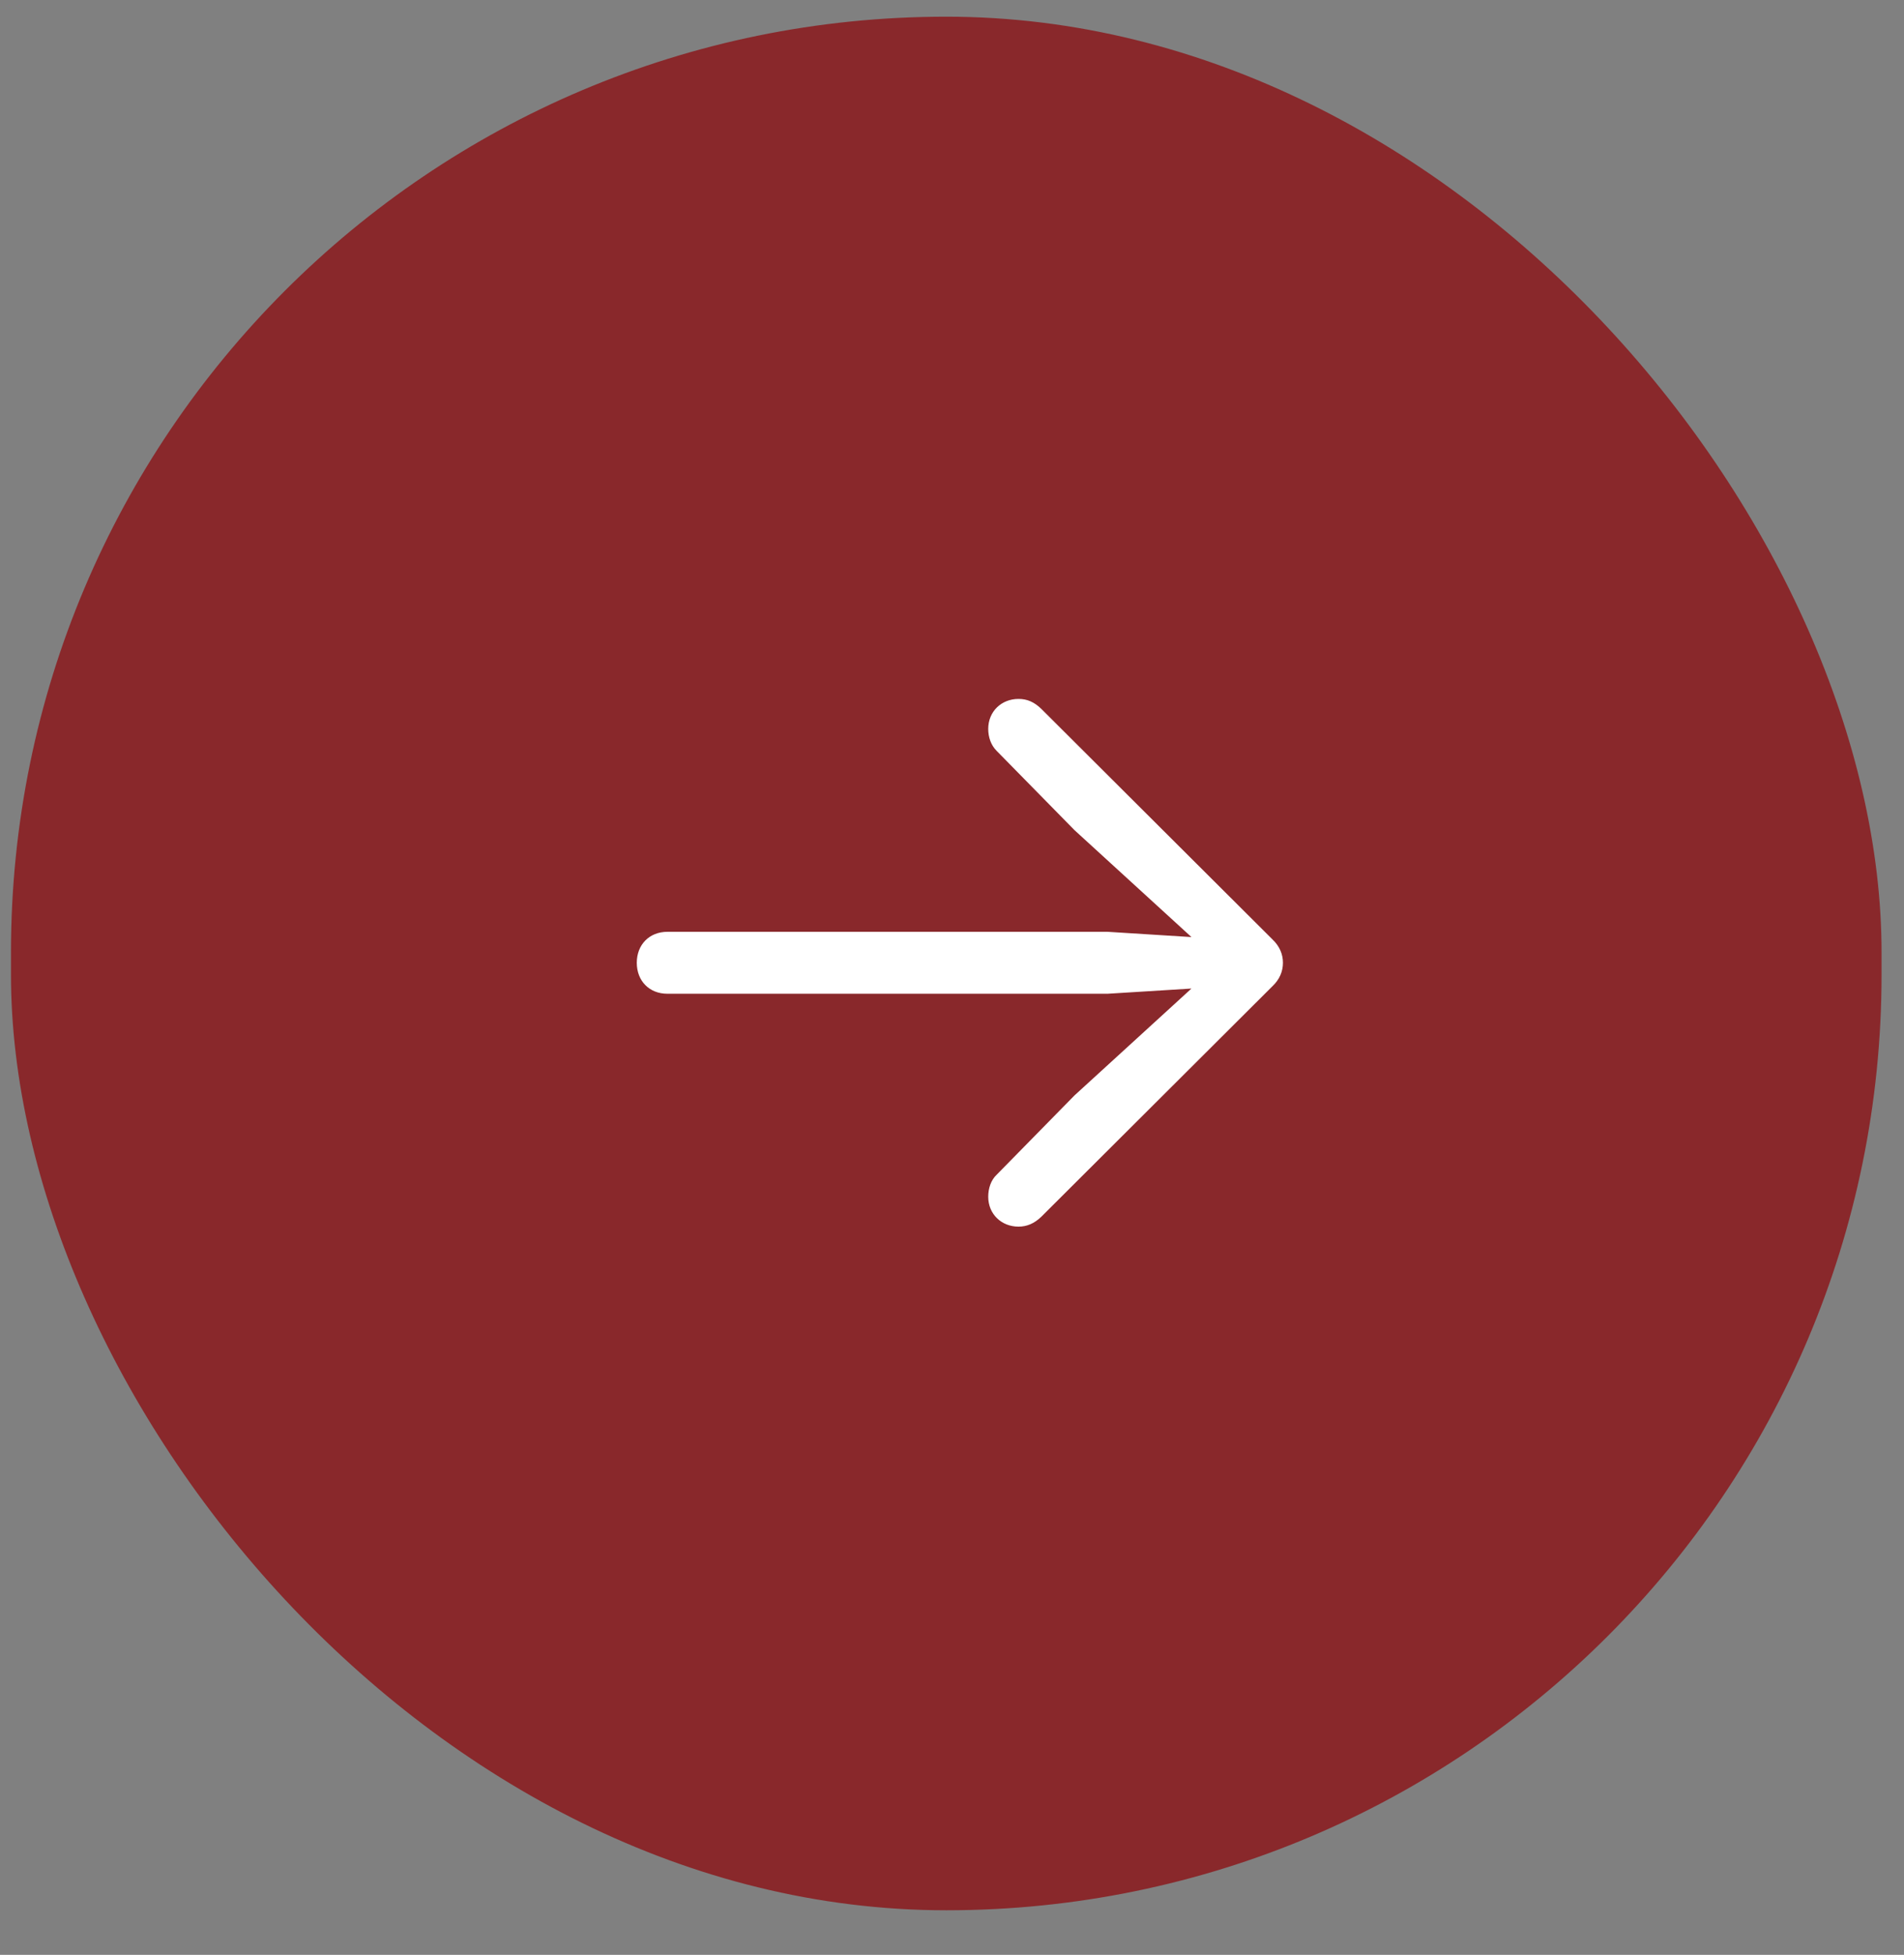
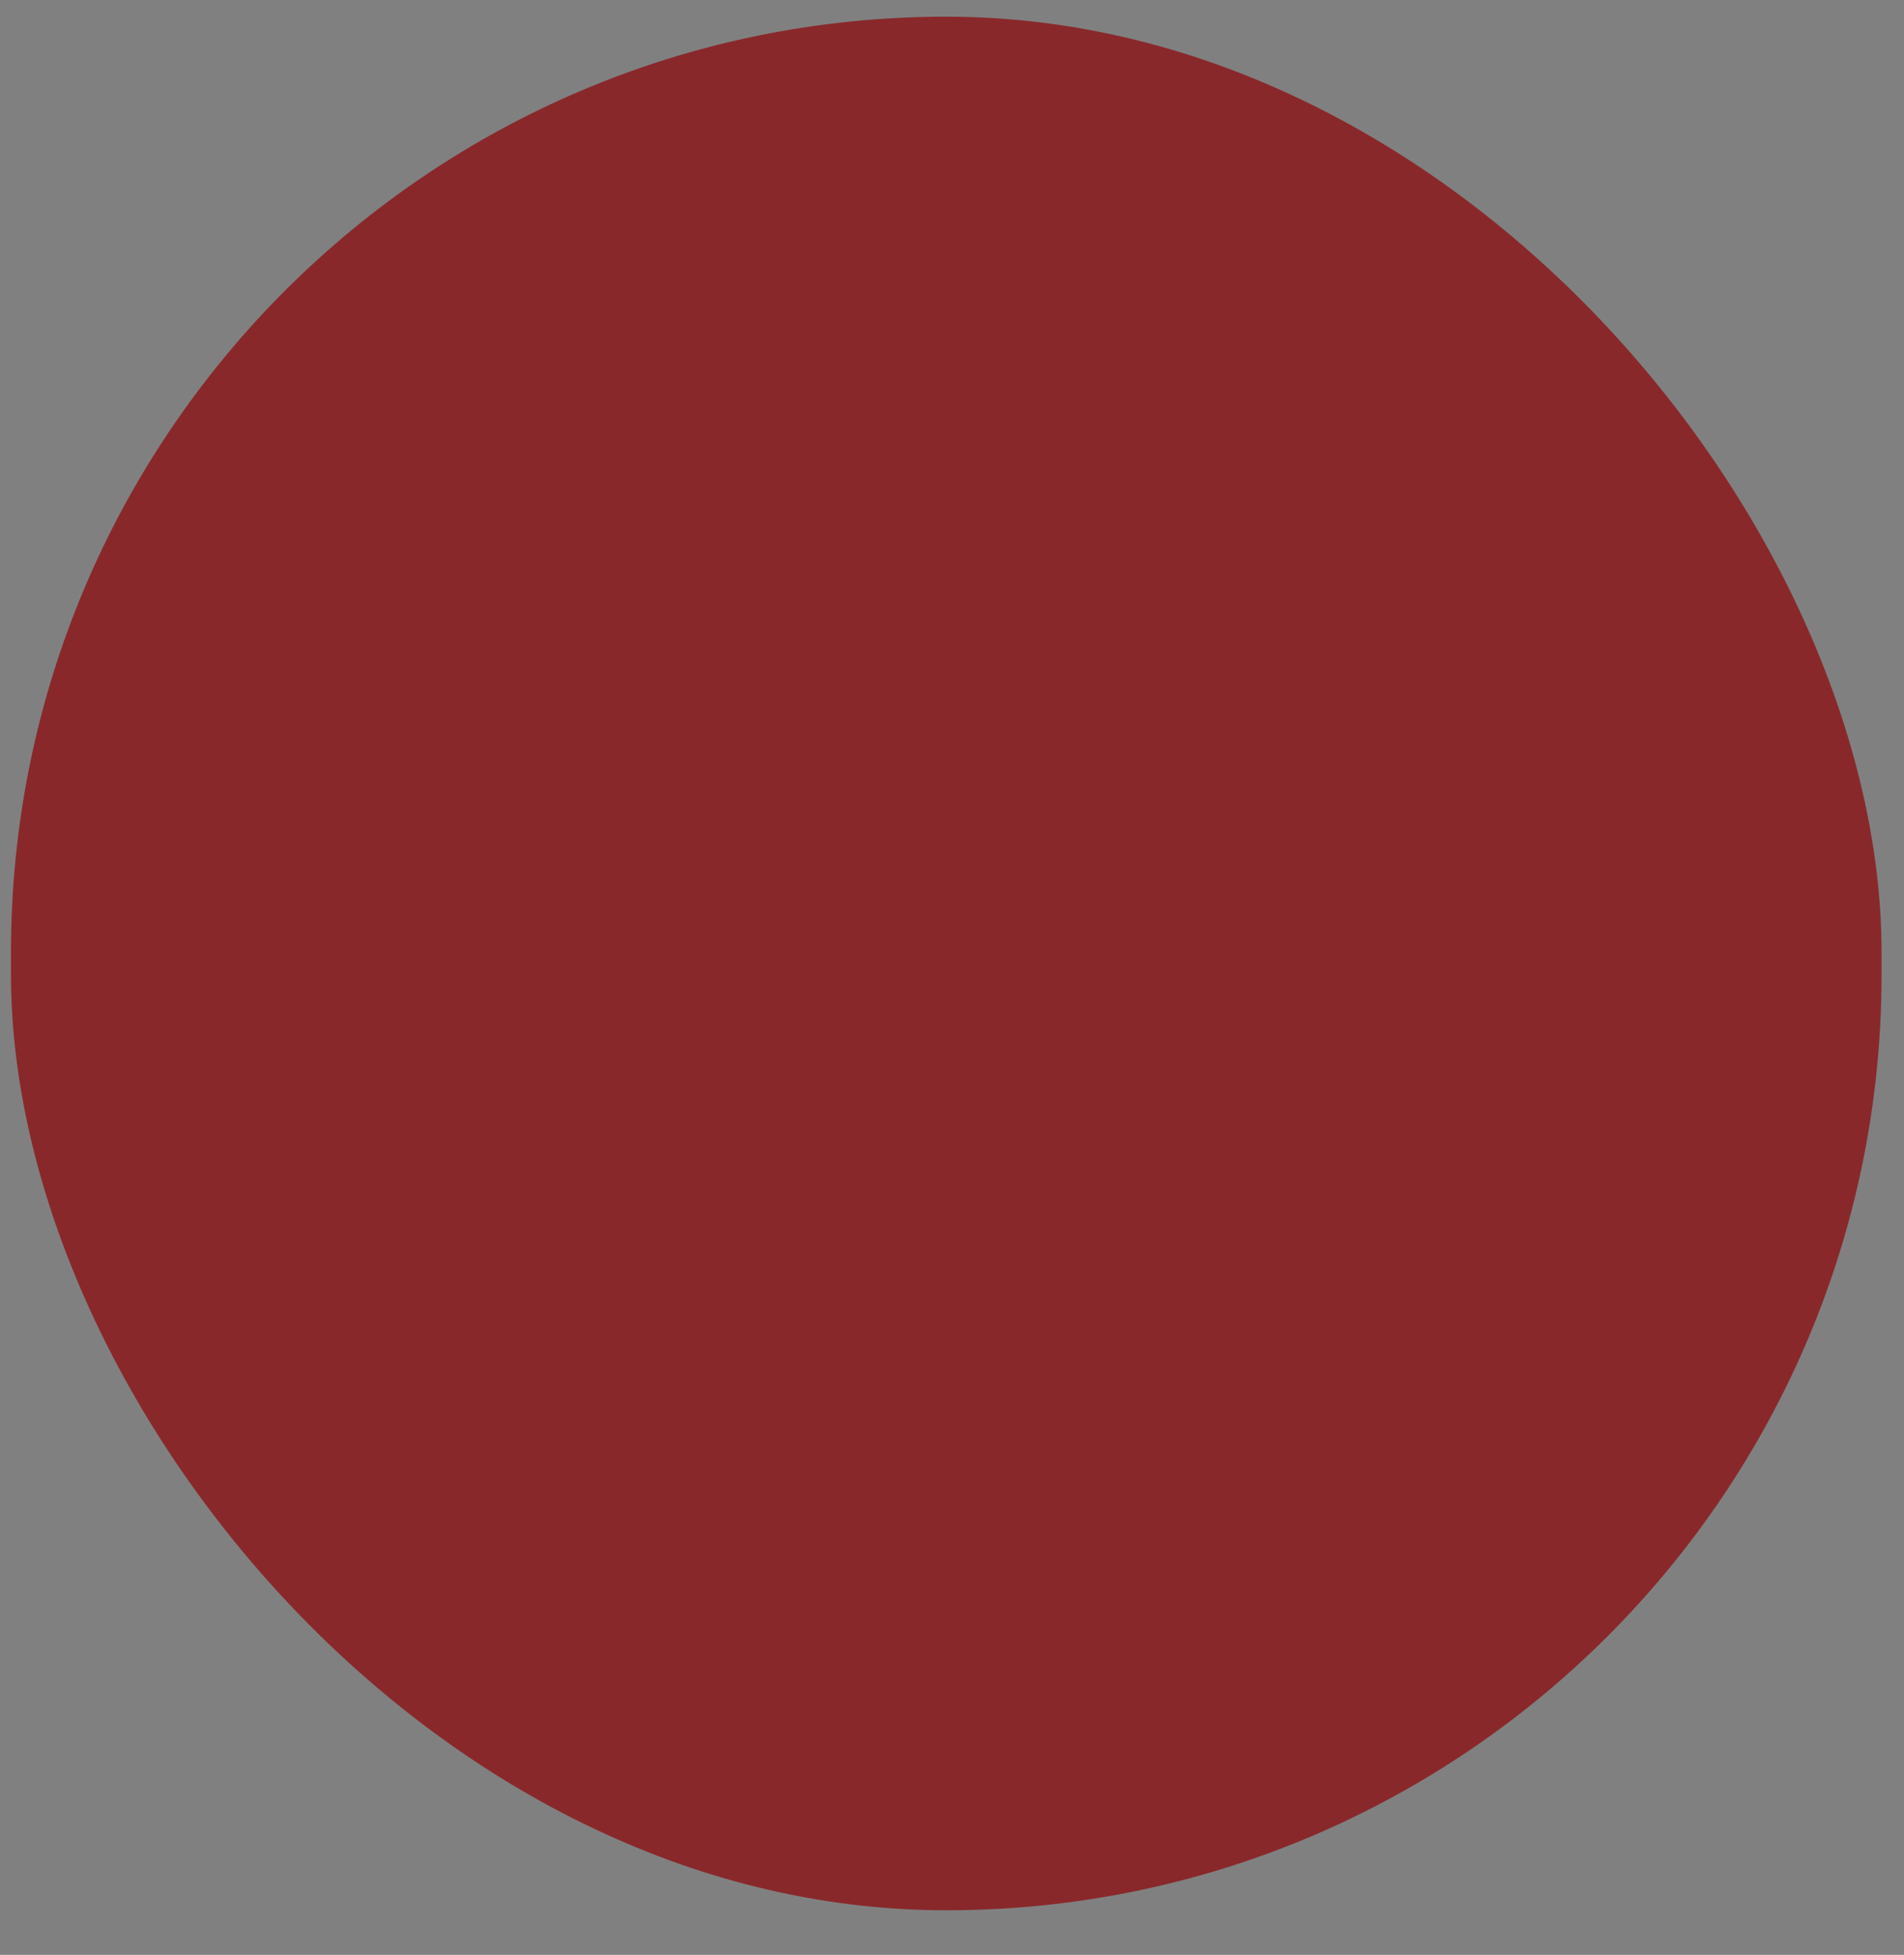
<svg xmlns="http://www.w3.org/2000/svg" width="38" height="39" viewBox="0 0 38 39" fill="none">
  <rect x="0" y="0" width="38" height="39" fill="#808080" stroke="none" />
  <rect x="0.219" y="0.333" width="37.333" height="37.778" rx="18.667" fill="#89282B" />
-   <path d="M13.32 19.826C12.959 19.826 12.709 19.57 12.709 19.208C12.709 18.847 12.959 18.59 13.32 18.59H22.105L23.779 18.695L21.445 16.562L19.89 14.979C19.779 14.868 19.723 14.708 19.723 14.542C19.723 14.194 19.987 13.944 20.327 13.944C20.494 13.944 20.64 14 20.793 14.153L25.397 18.743C25.536 18.875 25.605 19.035 25.605 19.208C25.605 19.382 25.536 19.542 25.397 19.674L20.779 24.278C20.64 24.41 20.494 24.472 20.327 24.472C19.987 24.472 19.723 24.222 19.723 23.875C19.723 23.708 19.779 23.542 19.89 23.438L21.445 21.854L23.779 19.722L22.105 19.826H13.32Z" fill="white" />
</svg>